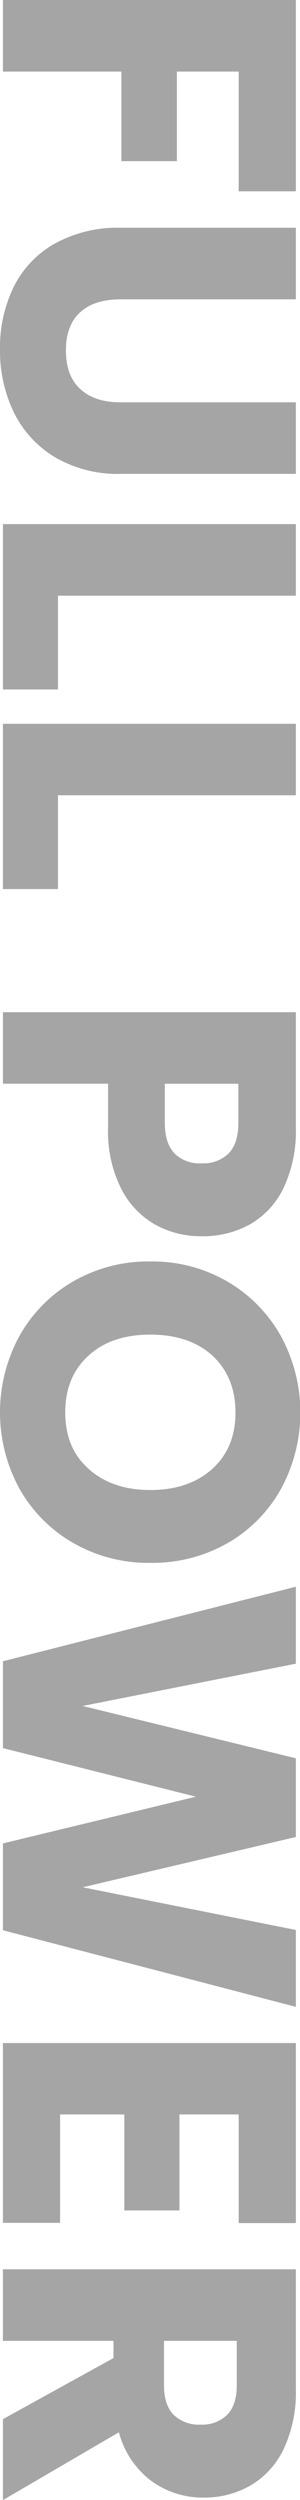
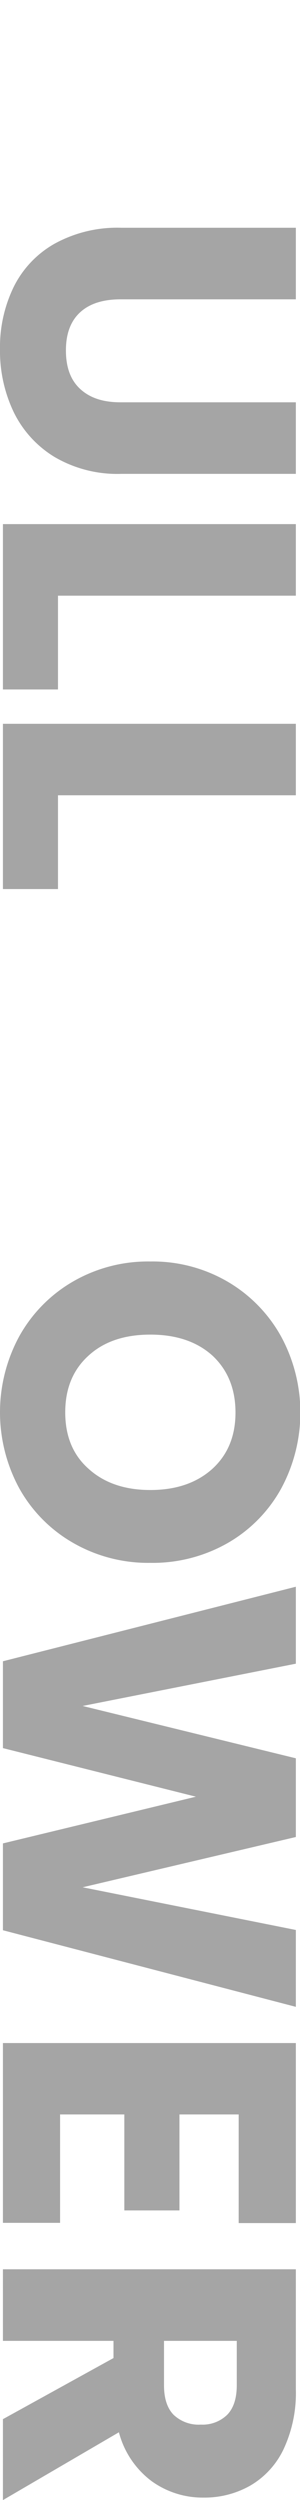
<svg xmlns="http://www.w3.org/2000/svg" viewBox="0 0 65.85 546.97">
  <defs>
    <style>.a{isolation:isolate;}.b{mix-blend-mode:multiply;}.c{fill:#a5a5a5;}</style>
  </defs>
  <g class="a">
    <g class="b">
-       <path class="c" d="M64.94,41.86H52.39V15.66H38.83v19.6H26.65V15.66H.64V0h64.3Z" />
      <path class="c" d="M64.94,65.49H26.47c-3.85,0-6.81.94-8.88,2.84S14.47,73,14.47,76.66s1,6.47,3.12,8.43,5,2.93,8.88,2.93H64.94v15.66H26.56A27.3,27.3,0,0,1,12,100a23.56,23.56,0,0,1-9-9.85A31,31,0,0,1,0,76.39a30.08,30.08,0,0,1,3-13.6,22.14,22.14,0,0,1,9-9.48,28.57,28.57,0,0,1,14.61-3.48H64.94Z" />
      <path class="c" d="M12.73,130.33v20.52H.64V114.67h64.3v15.66Z" />
      <path class="c" d="M12.73,174v20.52H.64V158.36h64.3V174Z" />
-       <path class="c" d="M34,267.9A18.83,18.83,0,0,1,26.56,260a27.77,27.77,0,0,1-2.84-13.19v-9.71H.64V221.46h64.3v25.37a28.92,28.92,0,0,1-2.66,13,18.28,18.28,0,0,1-7.33,8,21.27,21.27,0,0,1-10.71,2.65A20.67,20.67,0,0,1,34,267.9Zm4.26-15.57a7.85,7.85,0,0,0,6,2.19,7.87,7.87,0,0,0,5.95-2.19q2.12-2.21,2.11-6.69v-8.52H36.18v8.52Q36.18,250.13,38.29,252.33Z" />
      <path class="c" d="M4.21,292.4A31.54,31.54,0,0,1,16,280.4,32.91,32.91,0,0,1,33,276a32.69,32.69,0,0,1,17,4.44,31.62,31.62,0,0,1,11.72,12,34.91,34.91,0,0,1,0,33.24,31,31,0,0,1-11.72,11.91,33.21,33.21,0,0,1-17,4.35,33.08,33.08,0,0,1-17-4.4A31.35,31.35,0,0,1,4.21,325.6a34.83,34.83,0,0,1,0-33.2Zm15.21,28.94Q24.55,326,33,326t13.6-4.62q5.09-4.63,5.09-12.32t-5-12.41Q41.58,292,33,292t-13.6,4.63q-5.09,4.62-5.08,12.41T19.42,321.34Z" />
      <path class="c" d="M64.94,439.08.64,422.32v-19L43,393.1.64,382.47v-19l64.3-16.31V364l-46.8,9.25,46.8,11.45v17.22l-46.8,11,46.8,9.34Z" />
      <path class="c" d="M52.39,462.62h-13v21H27.29v-21H13.19v23.72H.64V447h64.3v39.39H52.39Z" />
      <path class="c" d="M.64,529.29l24.27-13.37v-3.76H.64V496.5h64.3v26.29a28.94,28.94,0,0,1-2.66,13,18.31,18.31,0,0,1-7.28,8,20.32,20.32,0,0,1-10.3,2.66,19.15,19.15,0,0,1-11.45-3.62,19.5,19.5,0,0,1-7.15-10.67L.64,547ZM36,512.16v9.71q0,4.3,2.1,6.46a8,8,0,0,0,6,2.15,7.73,7.73,0,0,0,5.77-2.15q2.1-2.16,2.1-6.46v-9.71Z" />
    </g>
  </g>
</svg>